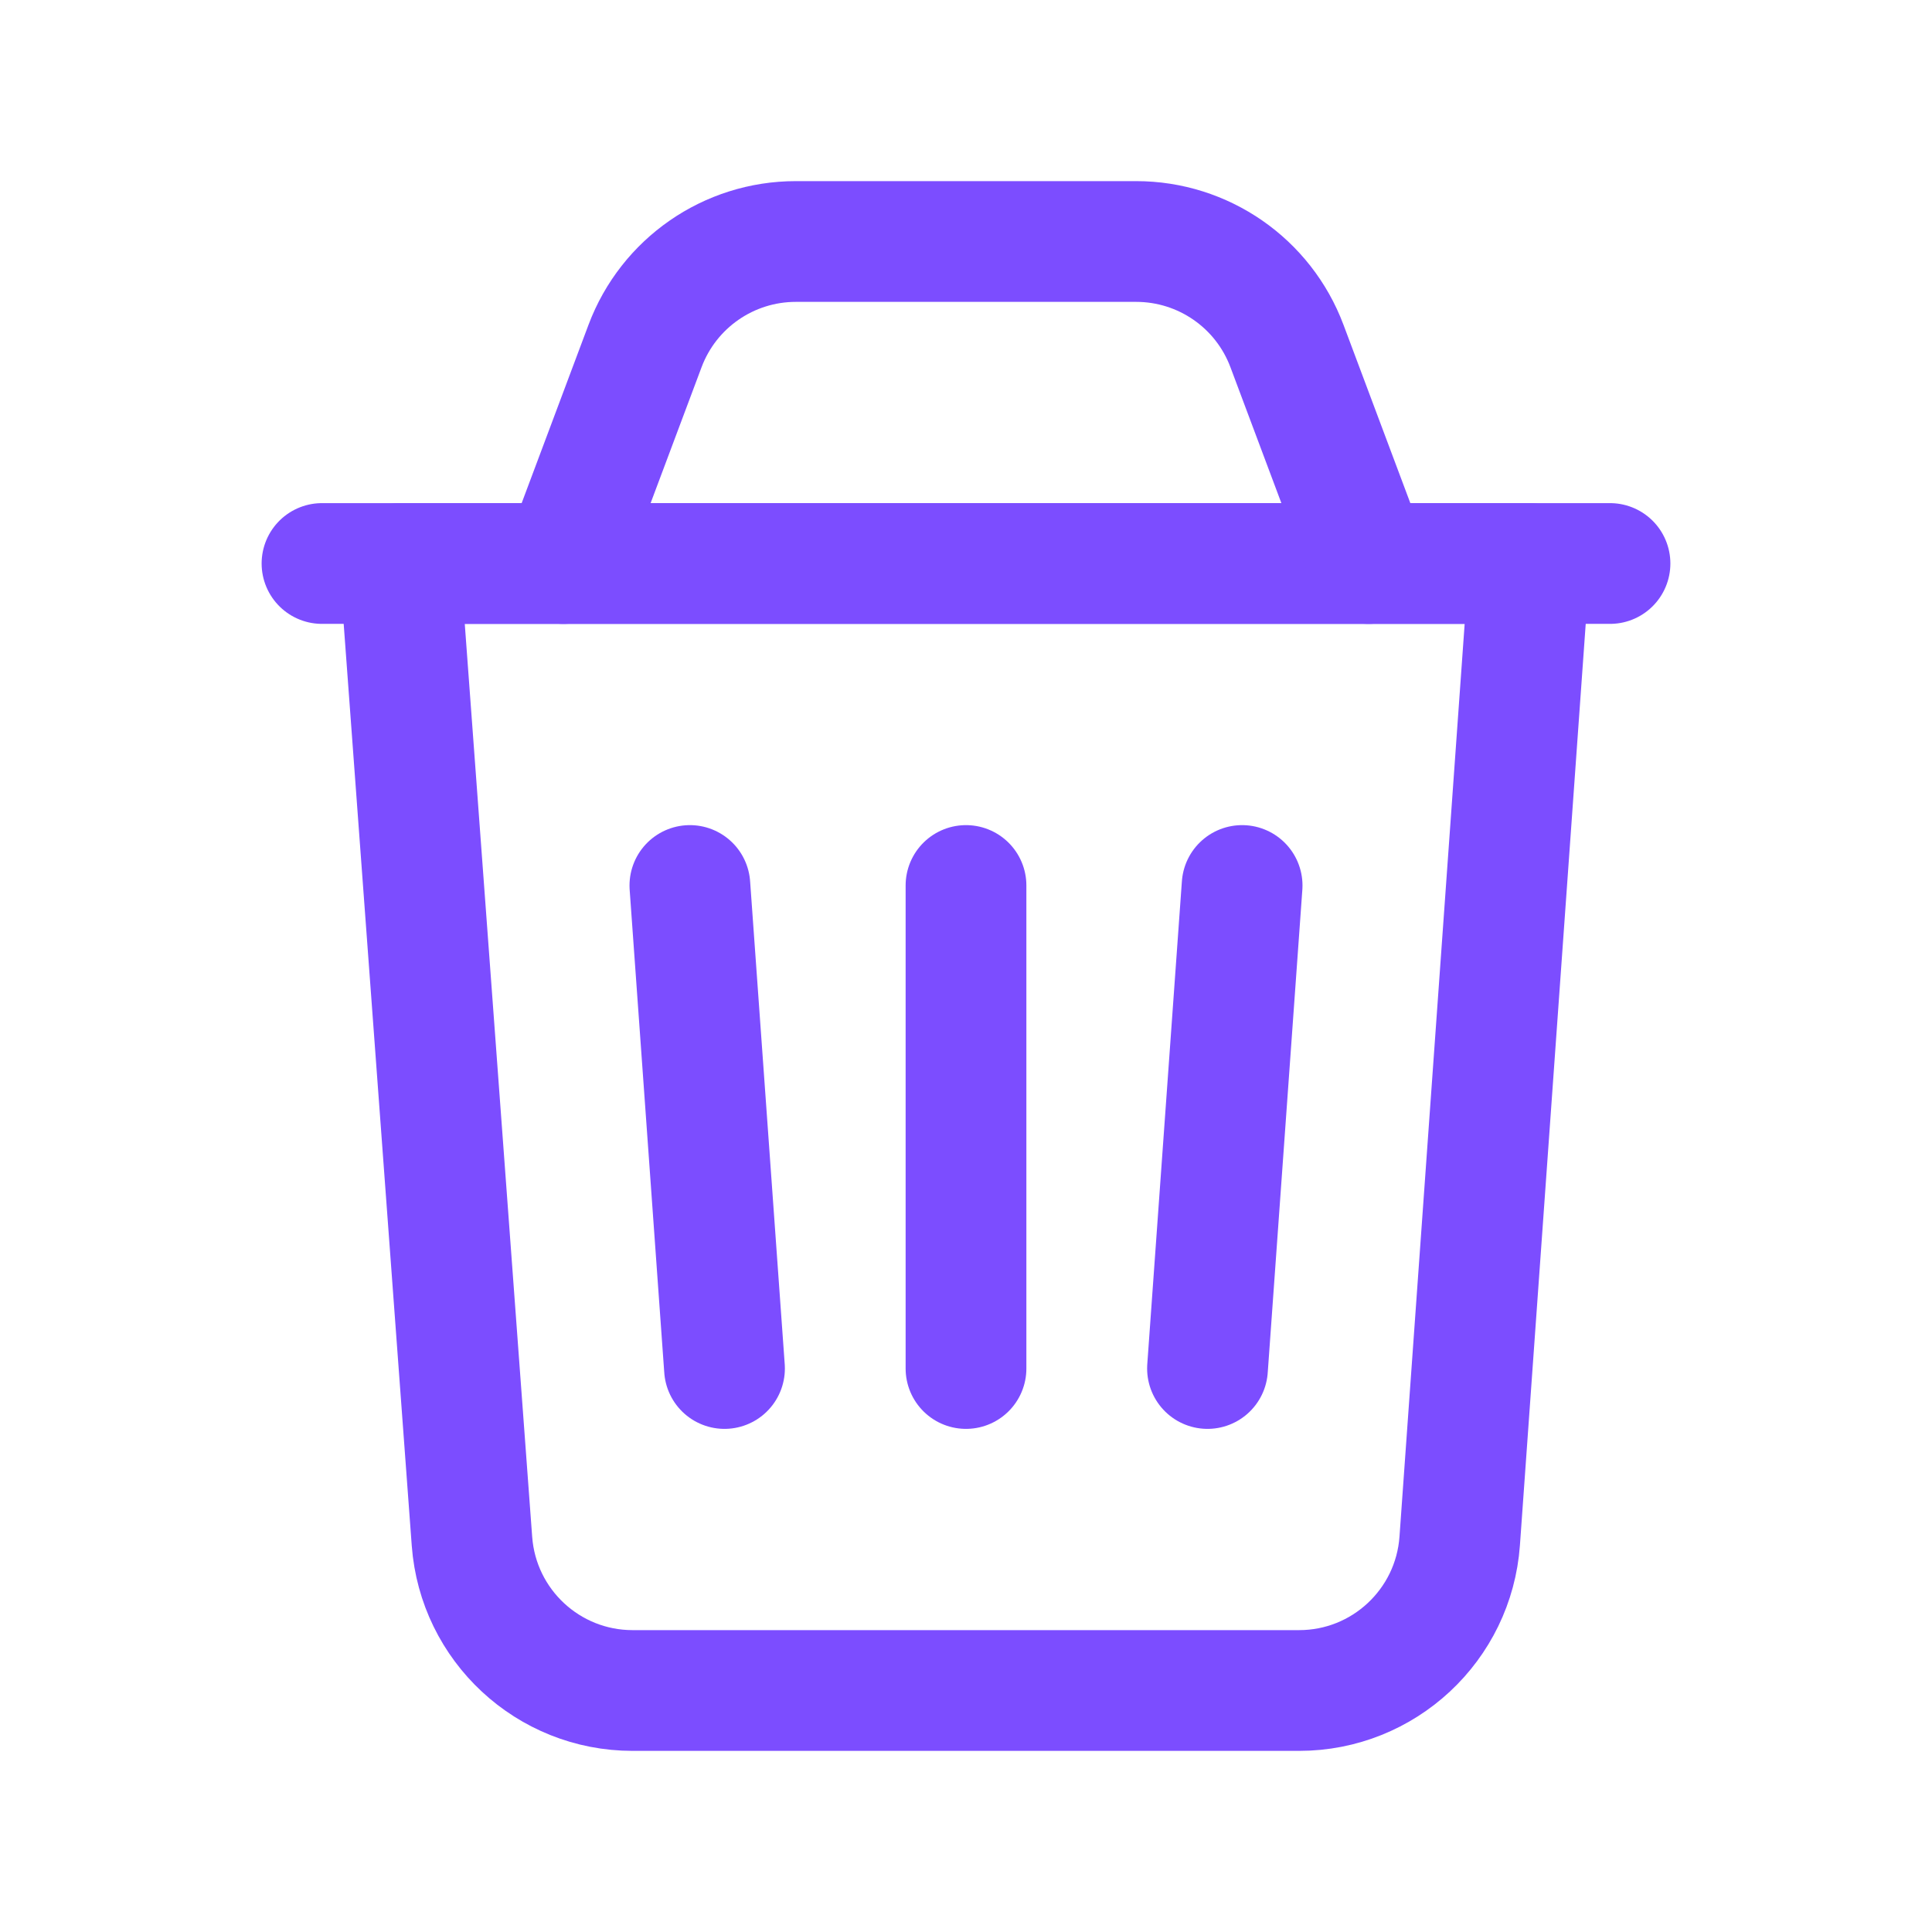
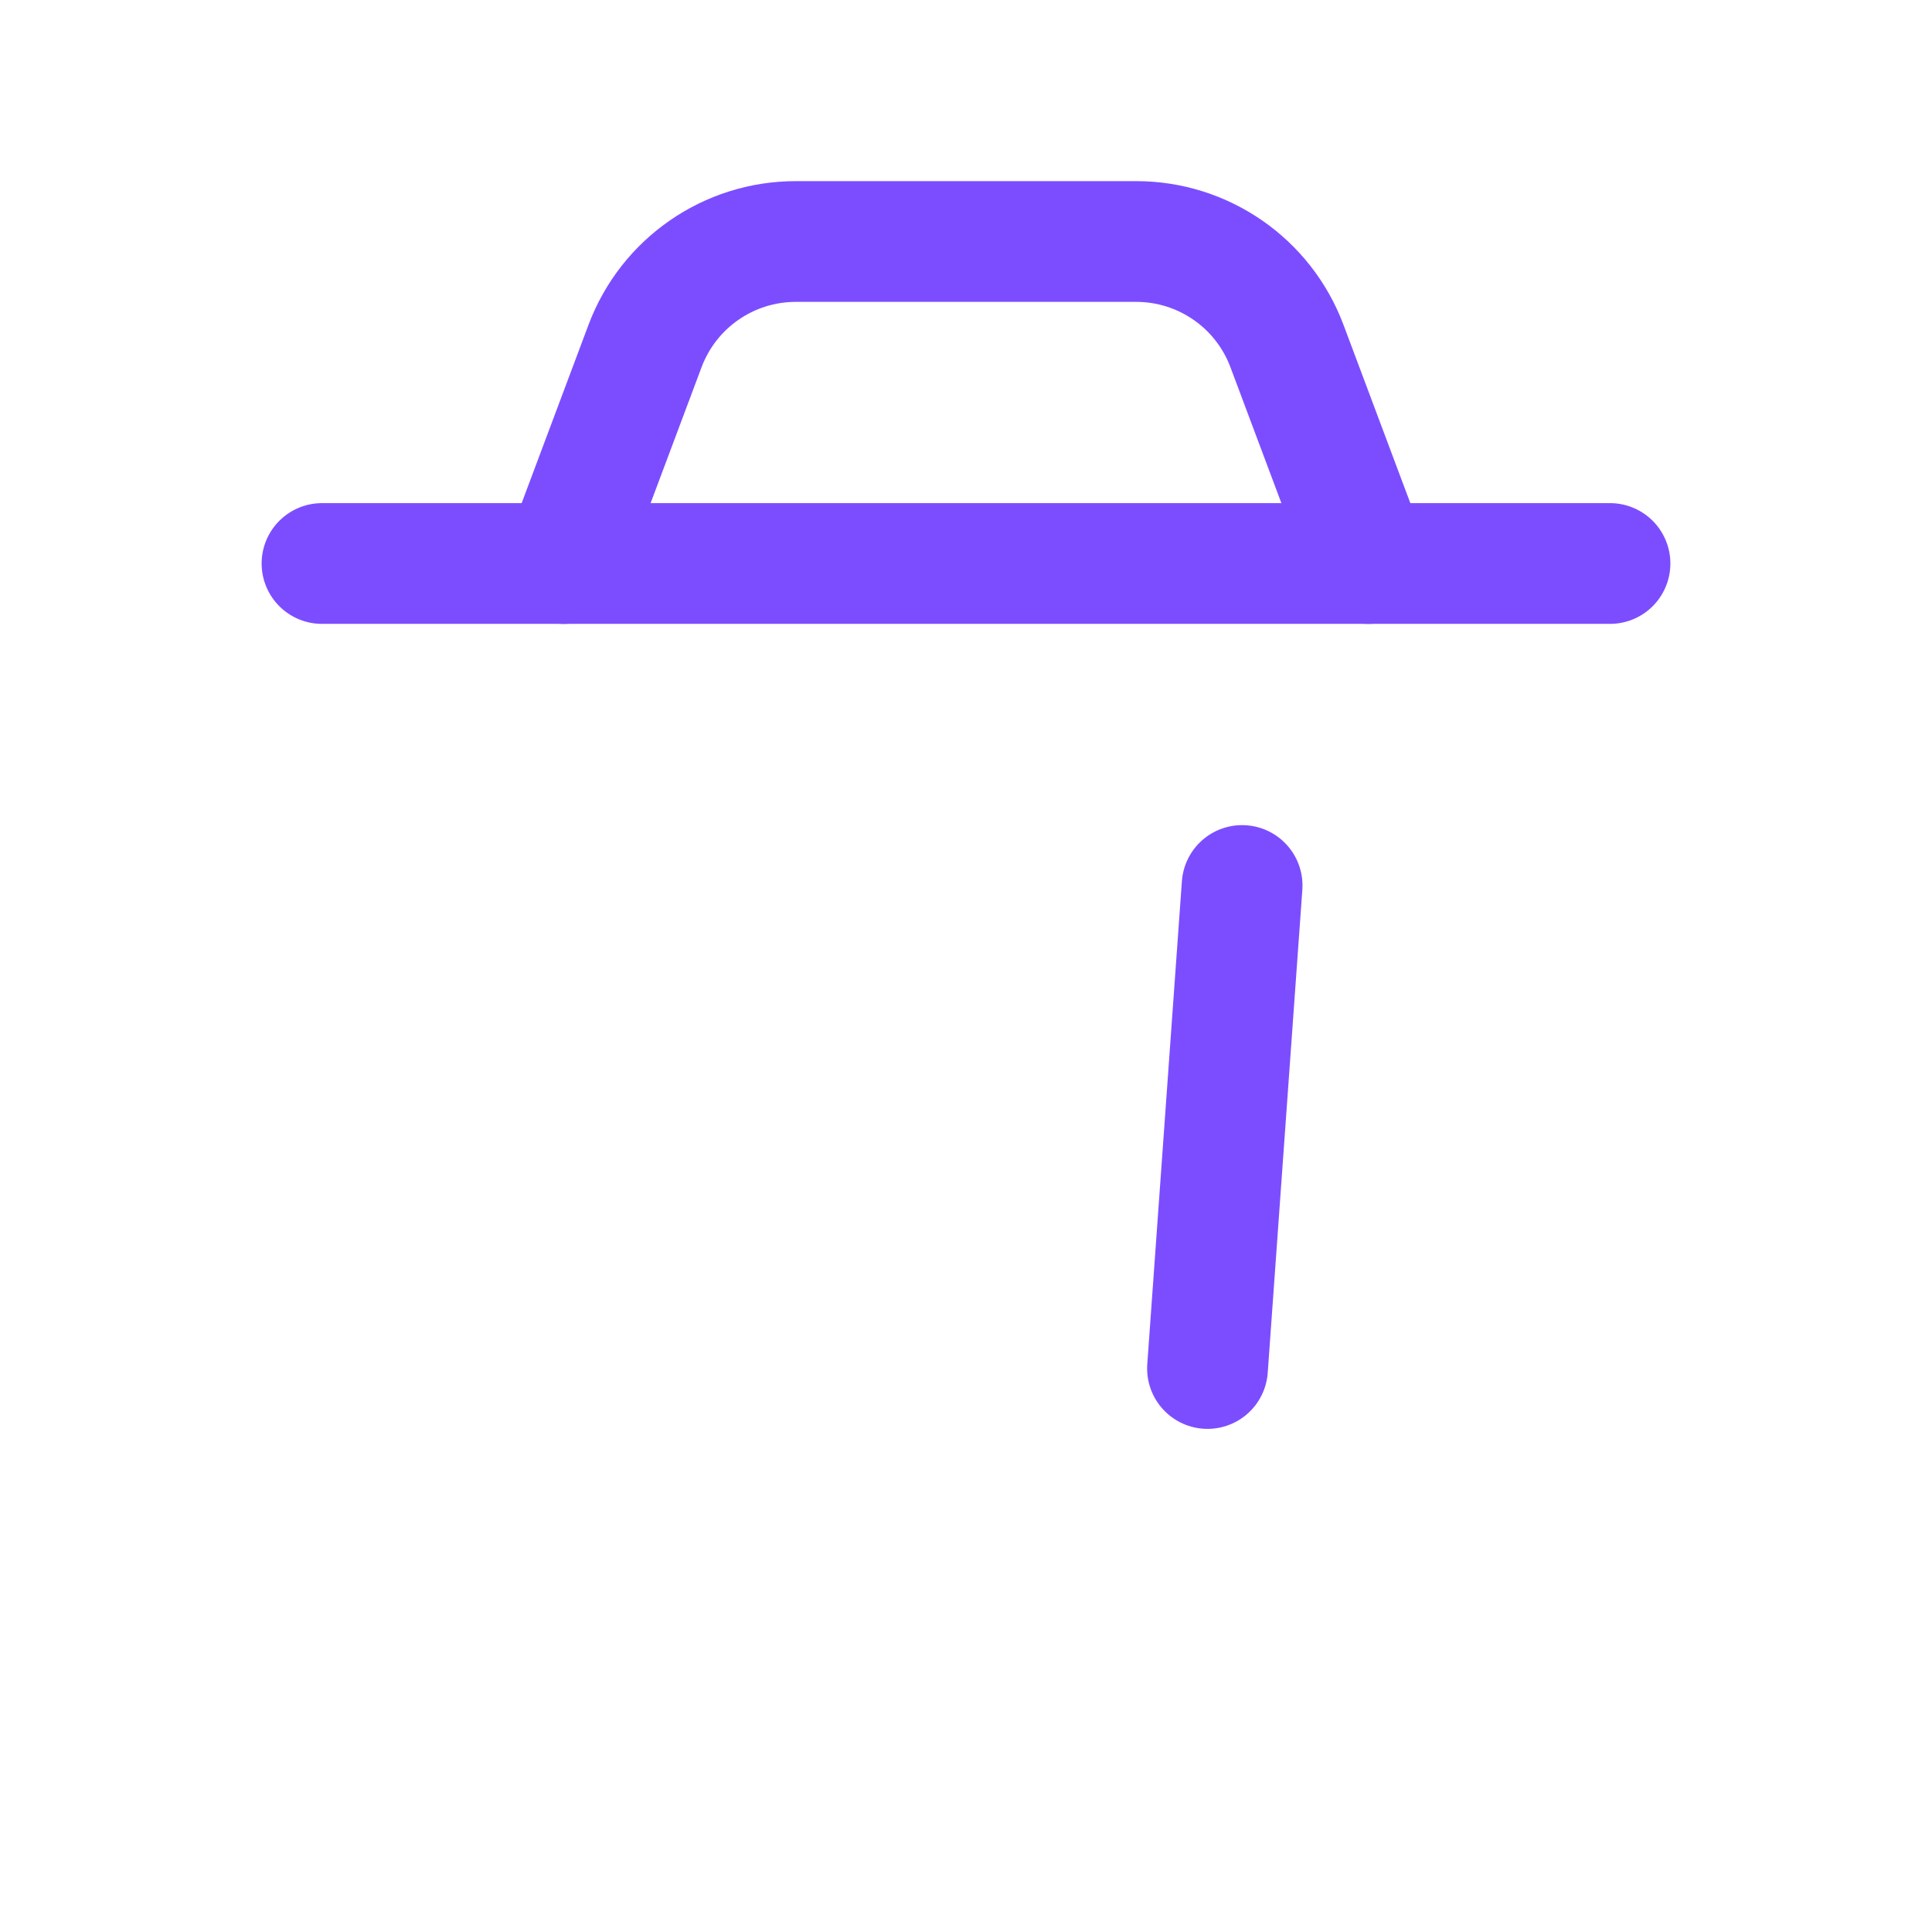
<svg xmlns="http://www.w3.org/2000/svg" width="24" height="24" viewBox="0 0 24 24" fill="none">
-   <path fill-rule="evenodd" clip-rule="evenodd" d="M16.138 21H7.858C6.811 21 5.941 20.192 5.863 19.147L4.966 7H19L18.133 19.142C18.058 20.189 17.187 21 16.138 21V21Z" stroke="#7C4DFF" stroke-width="1.5" stroke-linecap="round" stroke-linejoin="round" />
-   <path d="M12 11V17" stroke="#7C4DFF" stroke-width="1.5" stroke-linecap="round" stroke-linejoin="round" />
  <path d="M4 7H20" stroke="#7C4DFF" stroke-width="1.5" stroke-linecap="round" stroke-linejoin="round" />
  <path d="M17 7L15.987 4.298C15.694 3.517 14.948 3 14.114 3H9.886C9.052 3 8.306 3.517 8.013 4.298L7 7" stroke="#7C4DFF" stroke-width="1.5" stroke-linecap="round" stroke-linejoin="round" />
  <path d="M15.43 11L15 17" stroke="#7C4DFF" stroke-width="1.5" stroke-linecap="round" stroke-linejoin="round" />
-   <path d="M8.57 11L9 17" stroke="#7C4DFF" stroke-width="1.5" stroke-linecap="round" stroke-linejoin="round" />
</svg>